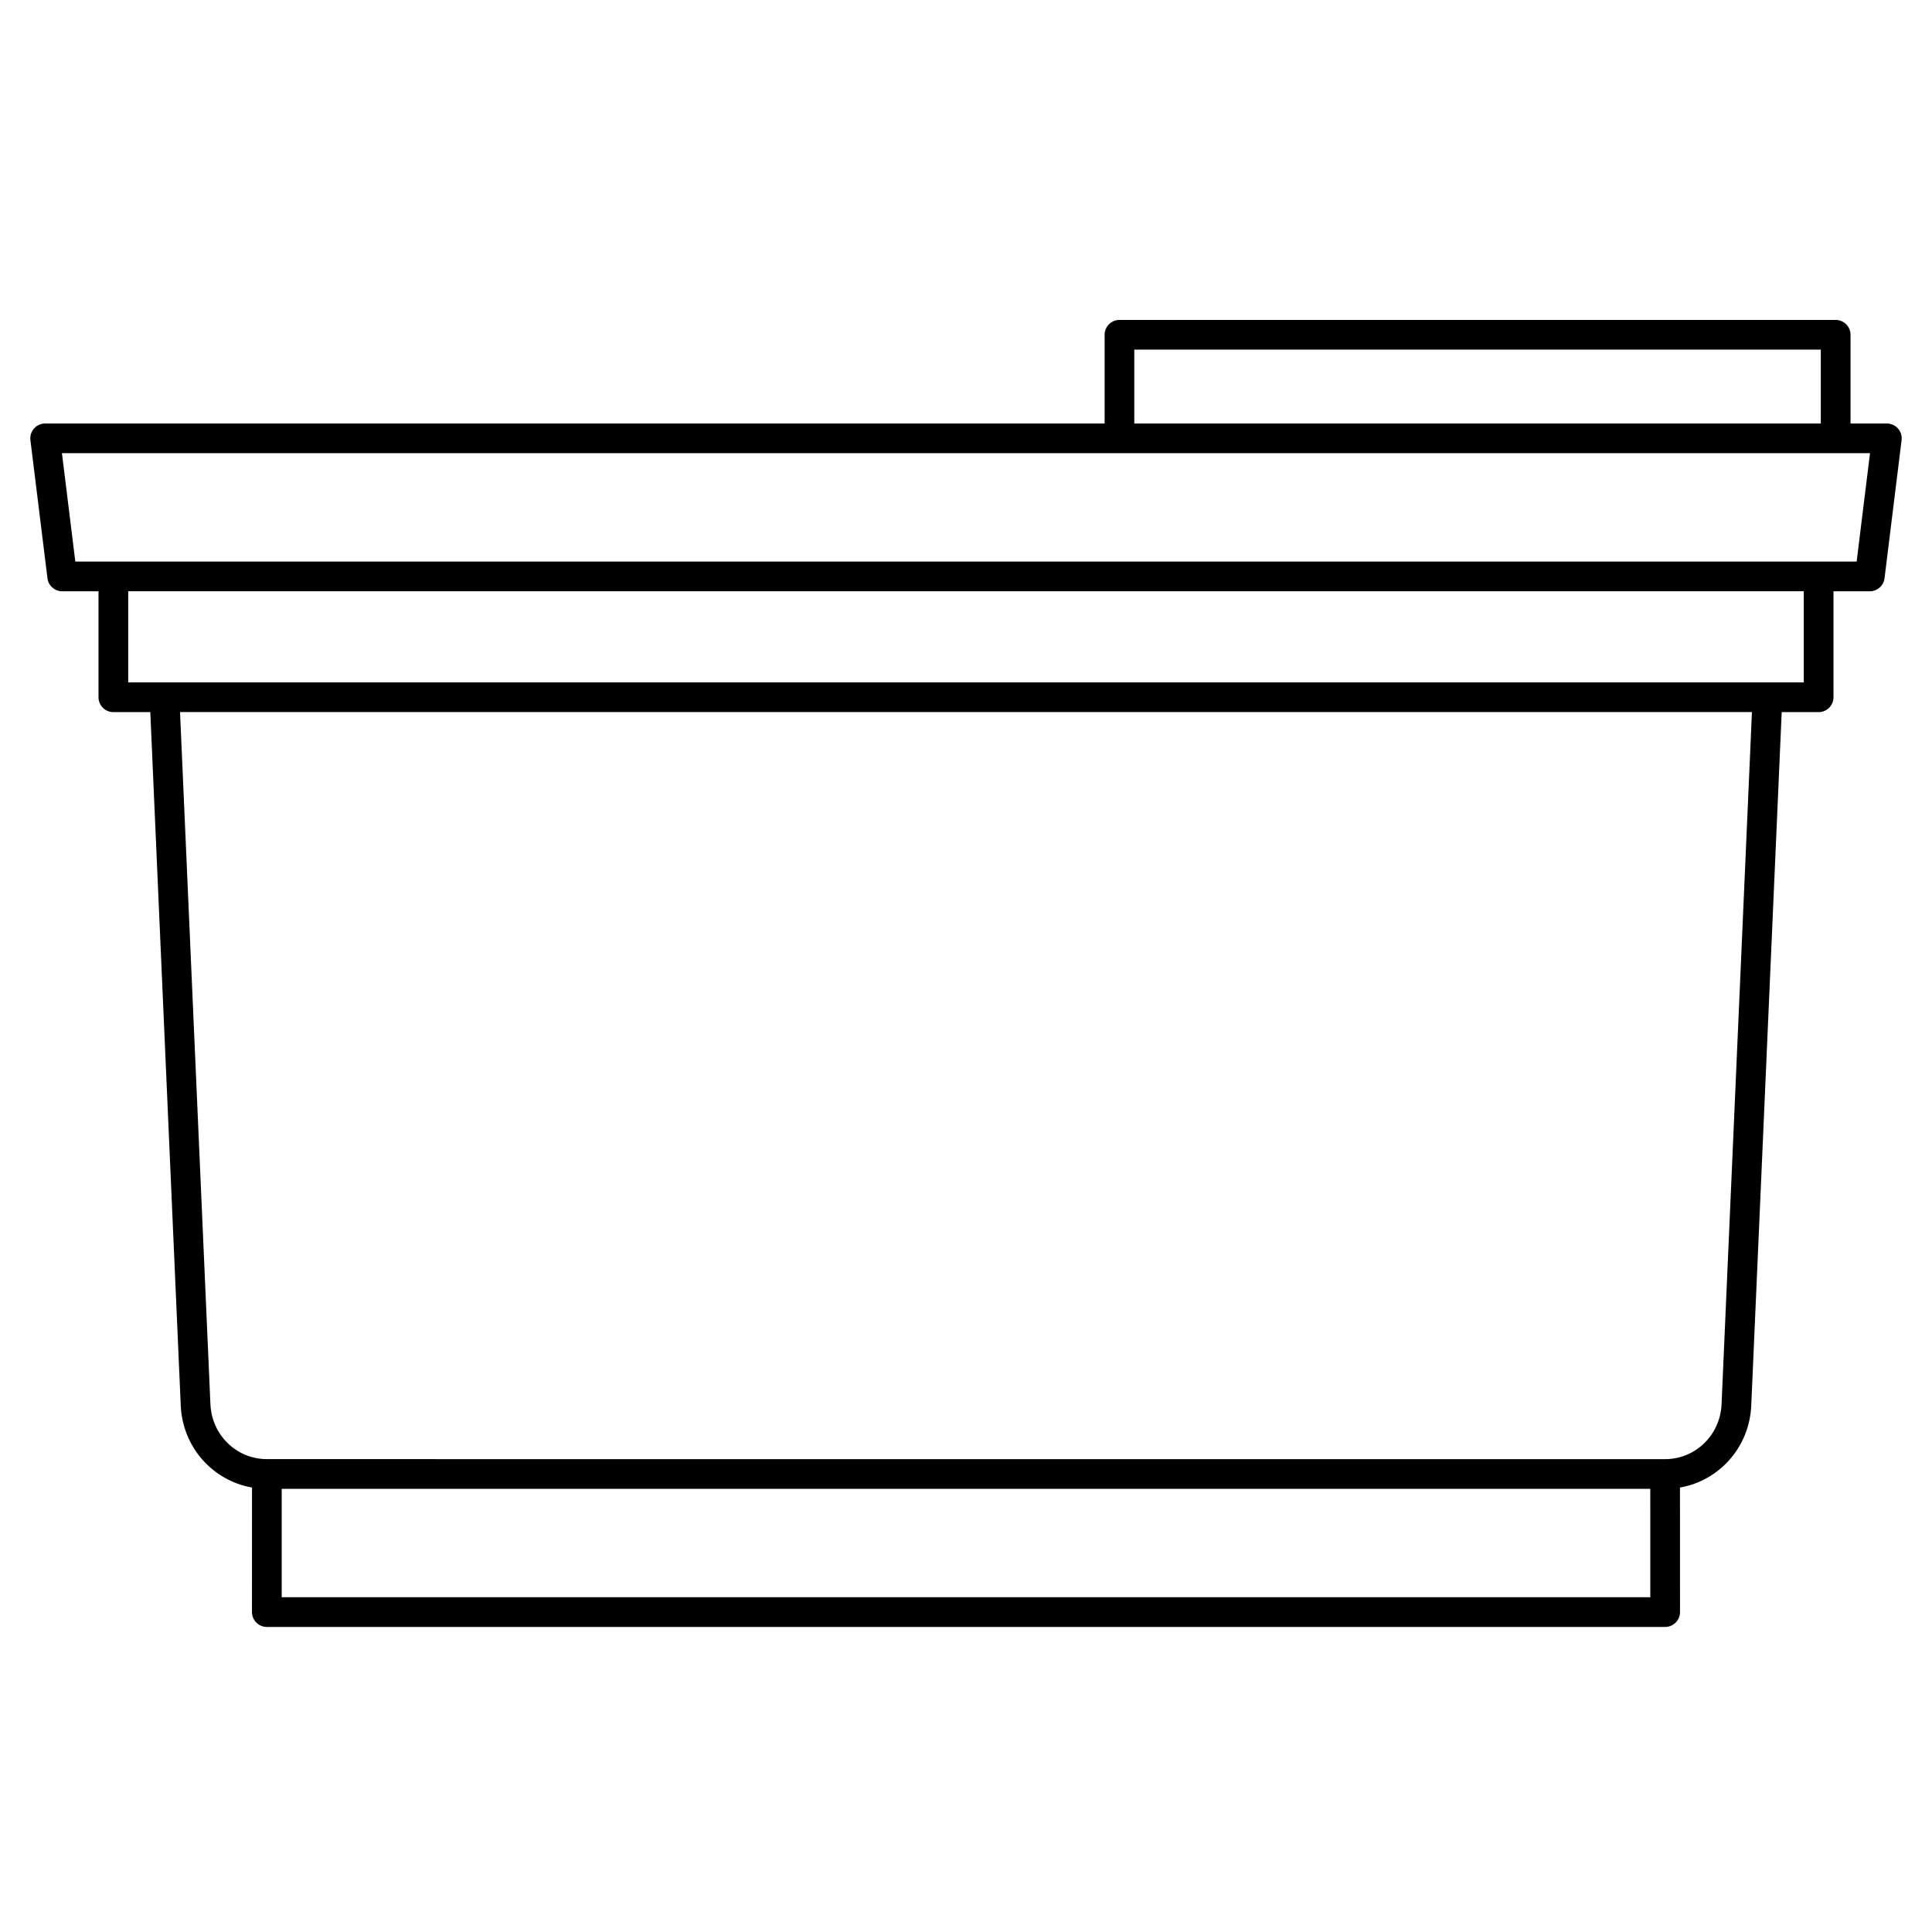
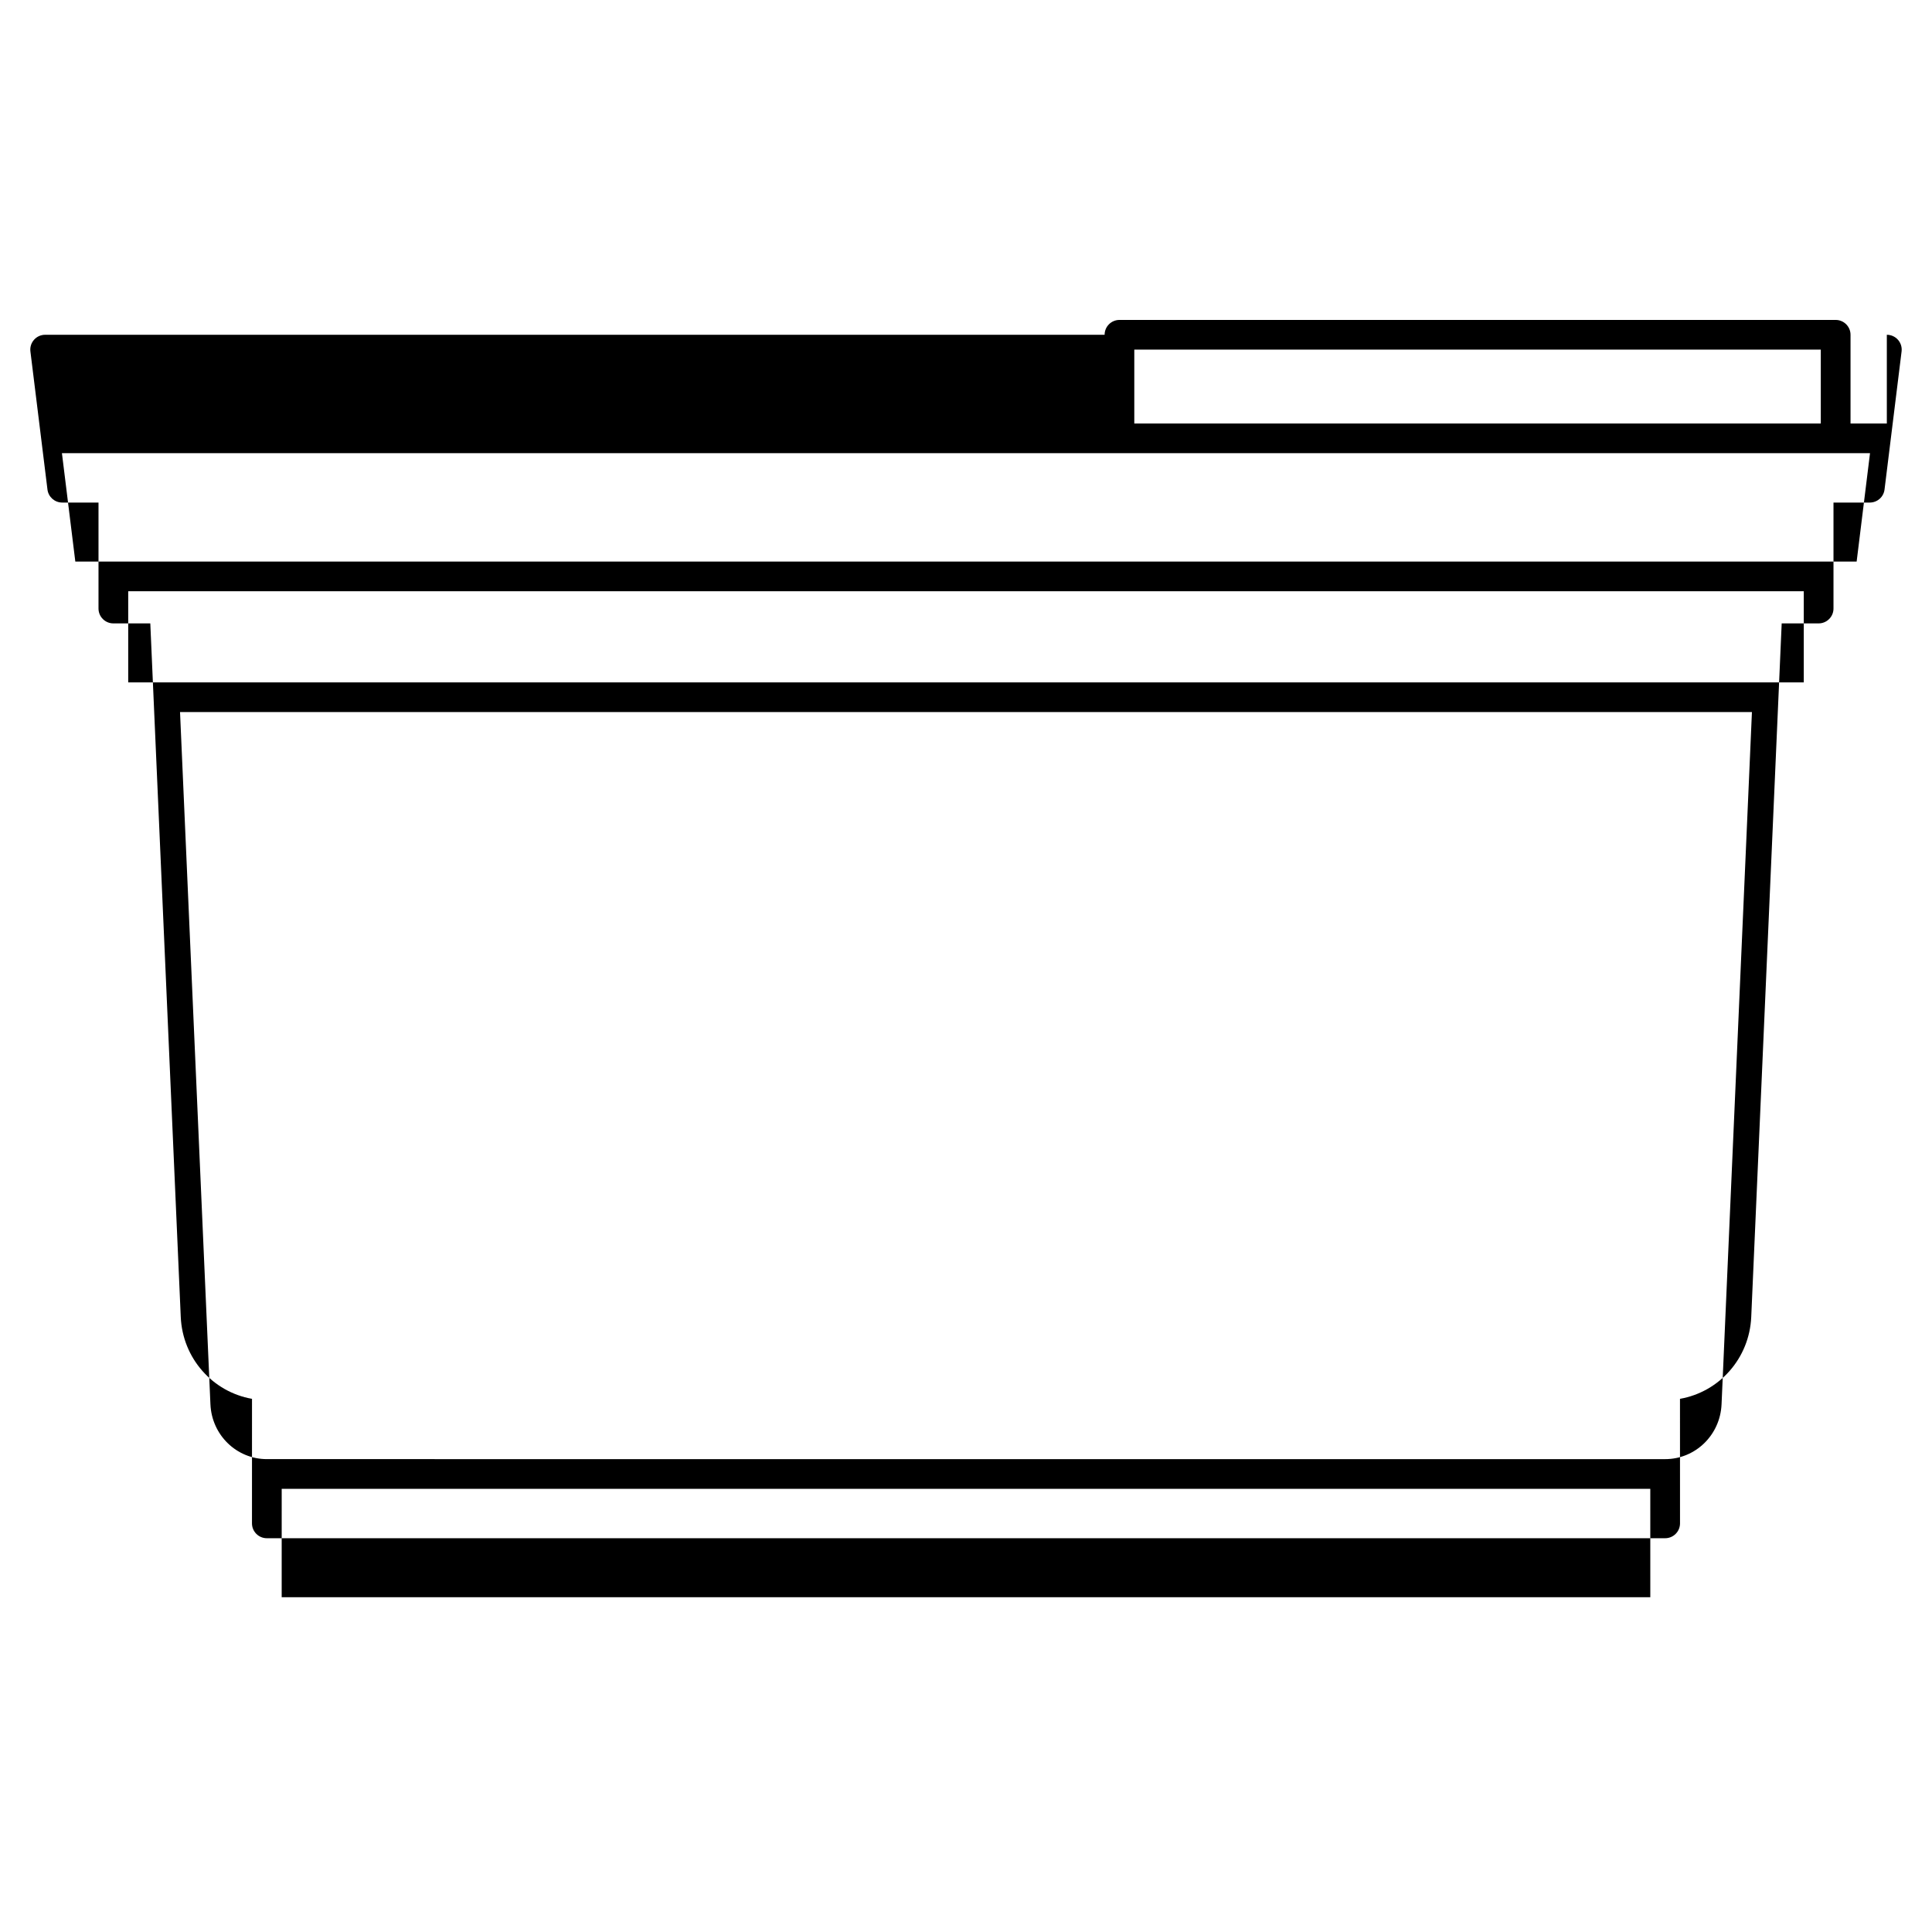
<svg xmlns="http://www.w3.org/2000/svg" fill="#000000" width="800px" height="800px" version="1.1" viewBox="144 144 512 512">
-   <path d="m644.03 256.23h-9.621v-23.508c0-2.172-1.762-3.938-3.938-3.938h-189.8c-2.172 0-3.938 1.762-3.938 3.938v23.512l-280.77-0.004c-1.129 0-2.203 0.484-2.949 1.328s-1.098 1.969-0.957 3.09l4.519 36.594c0.242 1.973 1.918 3.453 3.906 3.453h9.621v28.086c0 2.172 1.762 3.938 3.938 3.938h9.789l8.07 183.79c0.484 11.008 8.484 19.887 18.883 21.707l-0.008 33.004c0 2.172 1.762 3.938 3.938 3.938h370.57c2.172 0 3.938-1.762 3.938-3.938l-0.008-33.004c10.398-1.816 18.398-10.695 18.883-21.707l8.07-183.79h9.789c2.172 0 3.938-1.762 3.938-3.938v-28.086h9.621c1.988 0 3.664-1.48 3.906-3.453l4.519-36.594c0.141-1.121-0.211-2.246-0.957-3.09-0.75-0.844-1.824-1.328-2.953-1.328zm-199.43-19.574h181.93v19.574h-181.93zm-225.95 330.62c0-9.445 0-22.348 0.004-28.723h362.69c0.004 6.375 0.004 19.277 0.004 28.723zm381.58-51.117c-0.359 8.145-6.926 14.527-14.957 14.527l-370.55-0.004c-8.031 0-14.598-6.379-14.957-14.527l-8.055-183.45h416.57zm21.789-191.32h-444.04v-24.148h444.04zm14.012-32.023h-472.07l-3.547-28.723h479.16z" />
+   <path d="m644.03 256.23h-9.621v-23.508c0-2.172-1.762-3.938-3.938-3.938h-189.8c-2.172 0-3.938 1.762-3.938 3.938l-280.77-0.004c-1.129 0-2.203 0.484-2.949 1.328s-1.098 1.969-0.957 3.09l4.519 36.594c0.242 1.973 1.918 3.453 3.906 3.453h9.621v28.086c0 2.172 1.762 3.938 3.938 3.938h9.789l8.07 183.79c0.484 11.008 8.484 19.887 18.883 21.707l-0.008 33.004c0 2.172 1.762 3.938 3.938 3.938h370.57c2.172 0 3.938-1.762 3.938-3.938l-0.008-33.004c10.398-1.816 18.398-10.695 18.883-21.707l8.07-183.79h9.789c2.172 0 3.938-1.762 3.938-3.938v-28.086h9.621c1.988 0 3.664-1.48 3.906-3.453l4.519-36.594c0.141-1.121-0.211-2.246-0.957-3.09-0.75-0.844-1.824-1.328-2.953-1.328zm-199.43-19.574h181.93v19.574h-181.93zm-225.95 330.62c0-9.445 0-22.348 0.004-28.723h362.69c0.004 6.375 0.004 19.277 0.004 28.723zm381.58-51.117c-0.359 8.145-6.926 14.527-14.957 14.527l-370.55-0.004c-8.031 0-14.598-6.379-14.957-14.527l-8.055-183.45h416.57zm21.789-191.32h-444.04v-24.148h444.04zm14.012-32.023h-472.07l-3.547-28.723h479.16z" />
</svg>